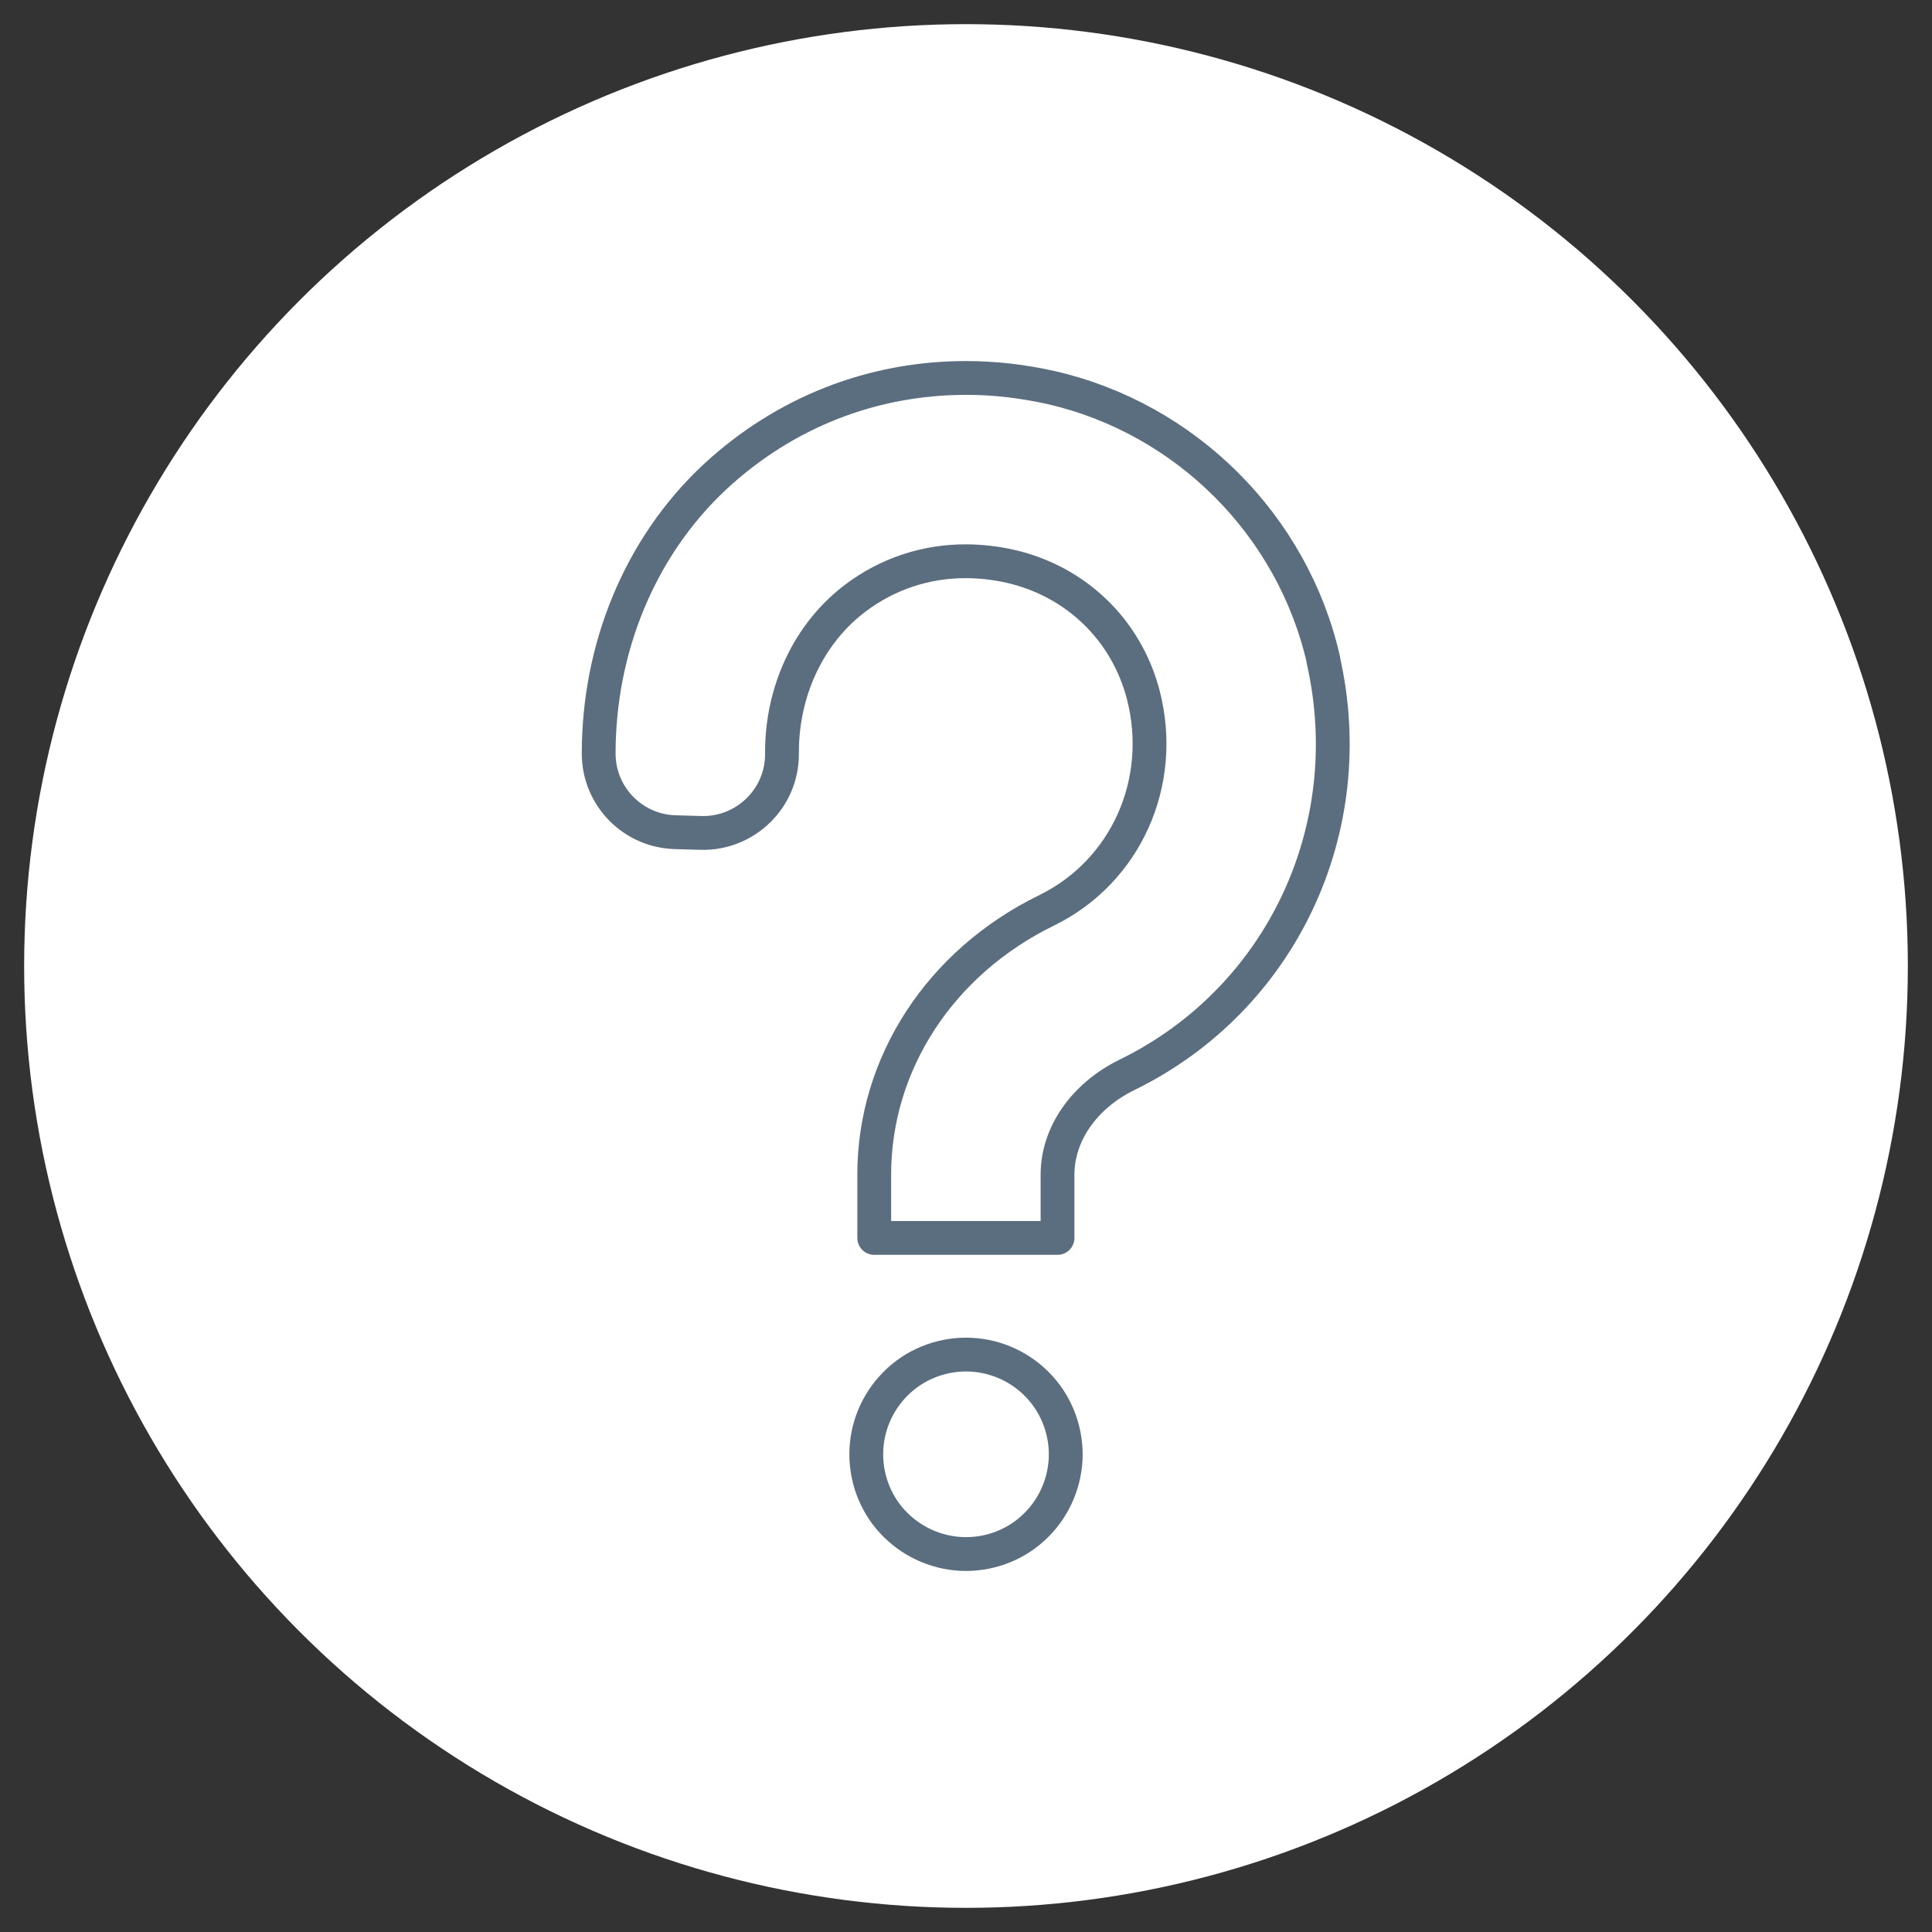
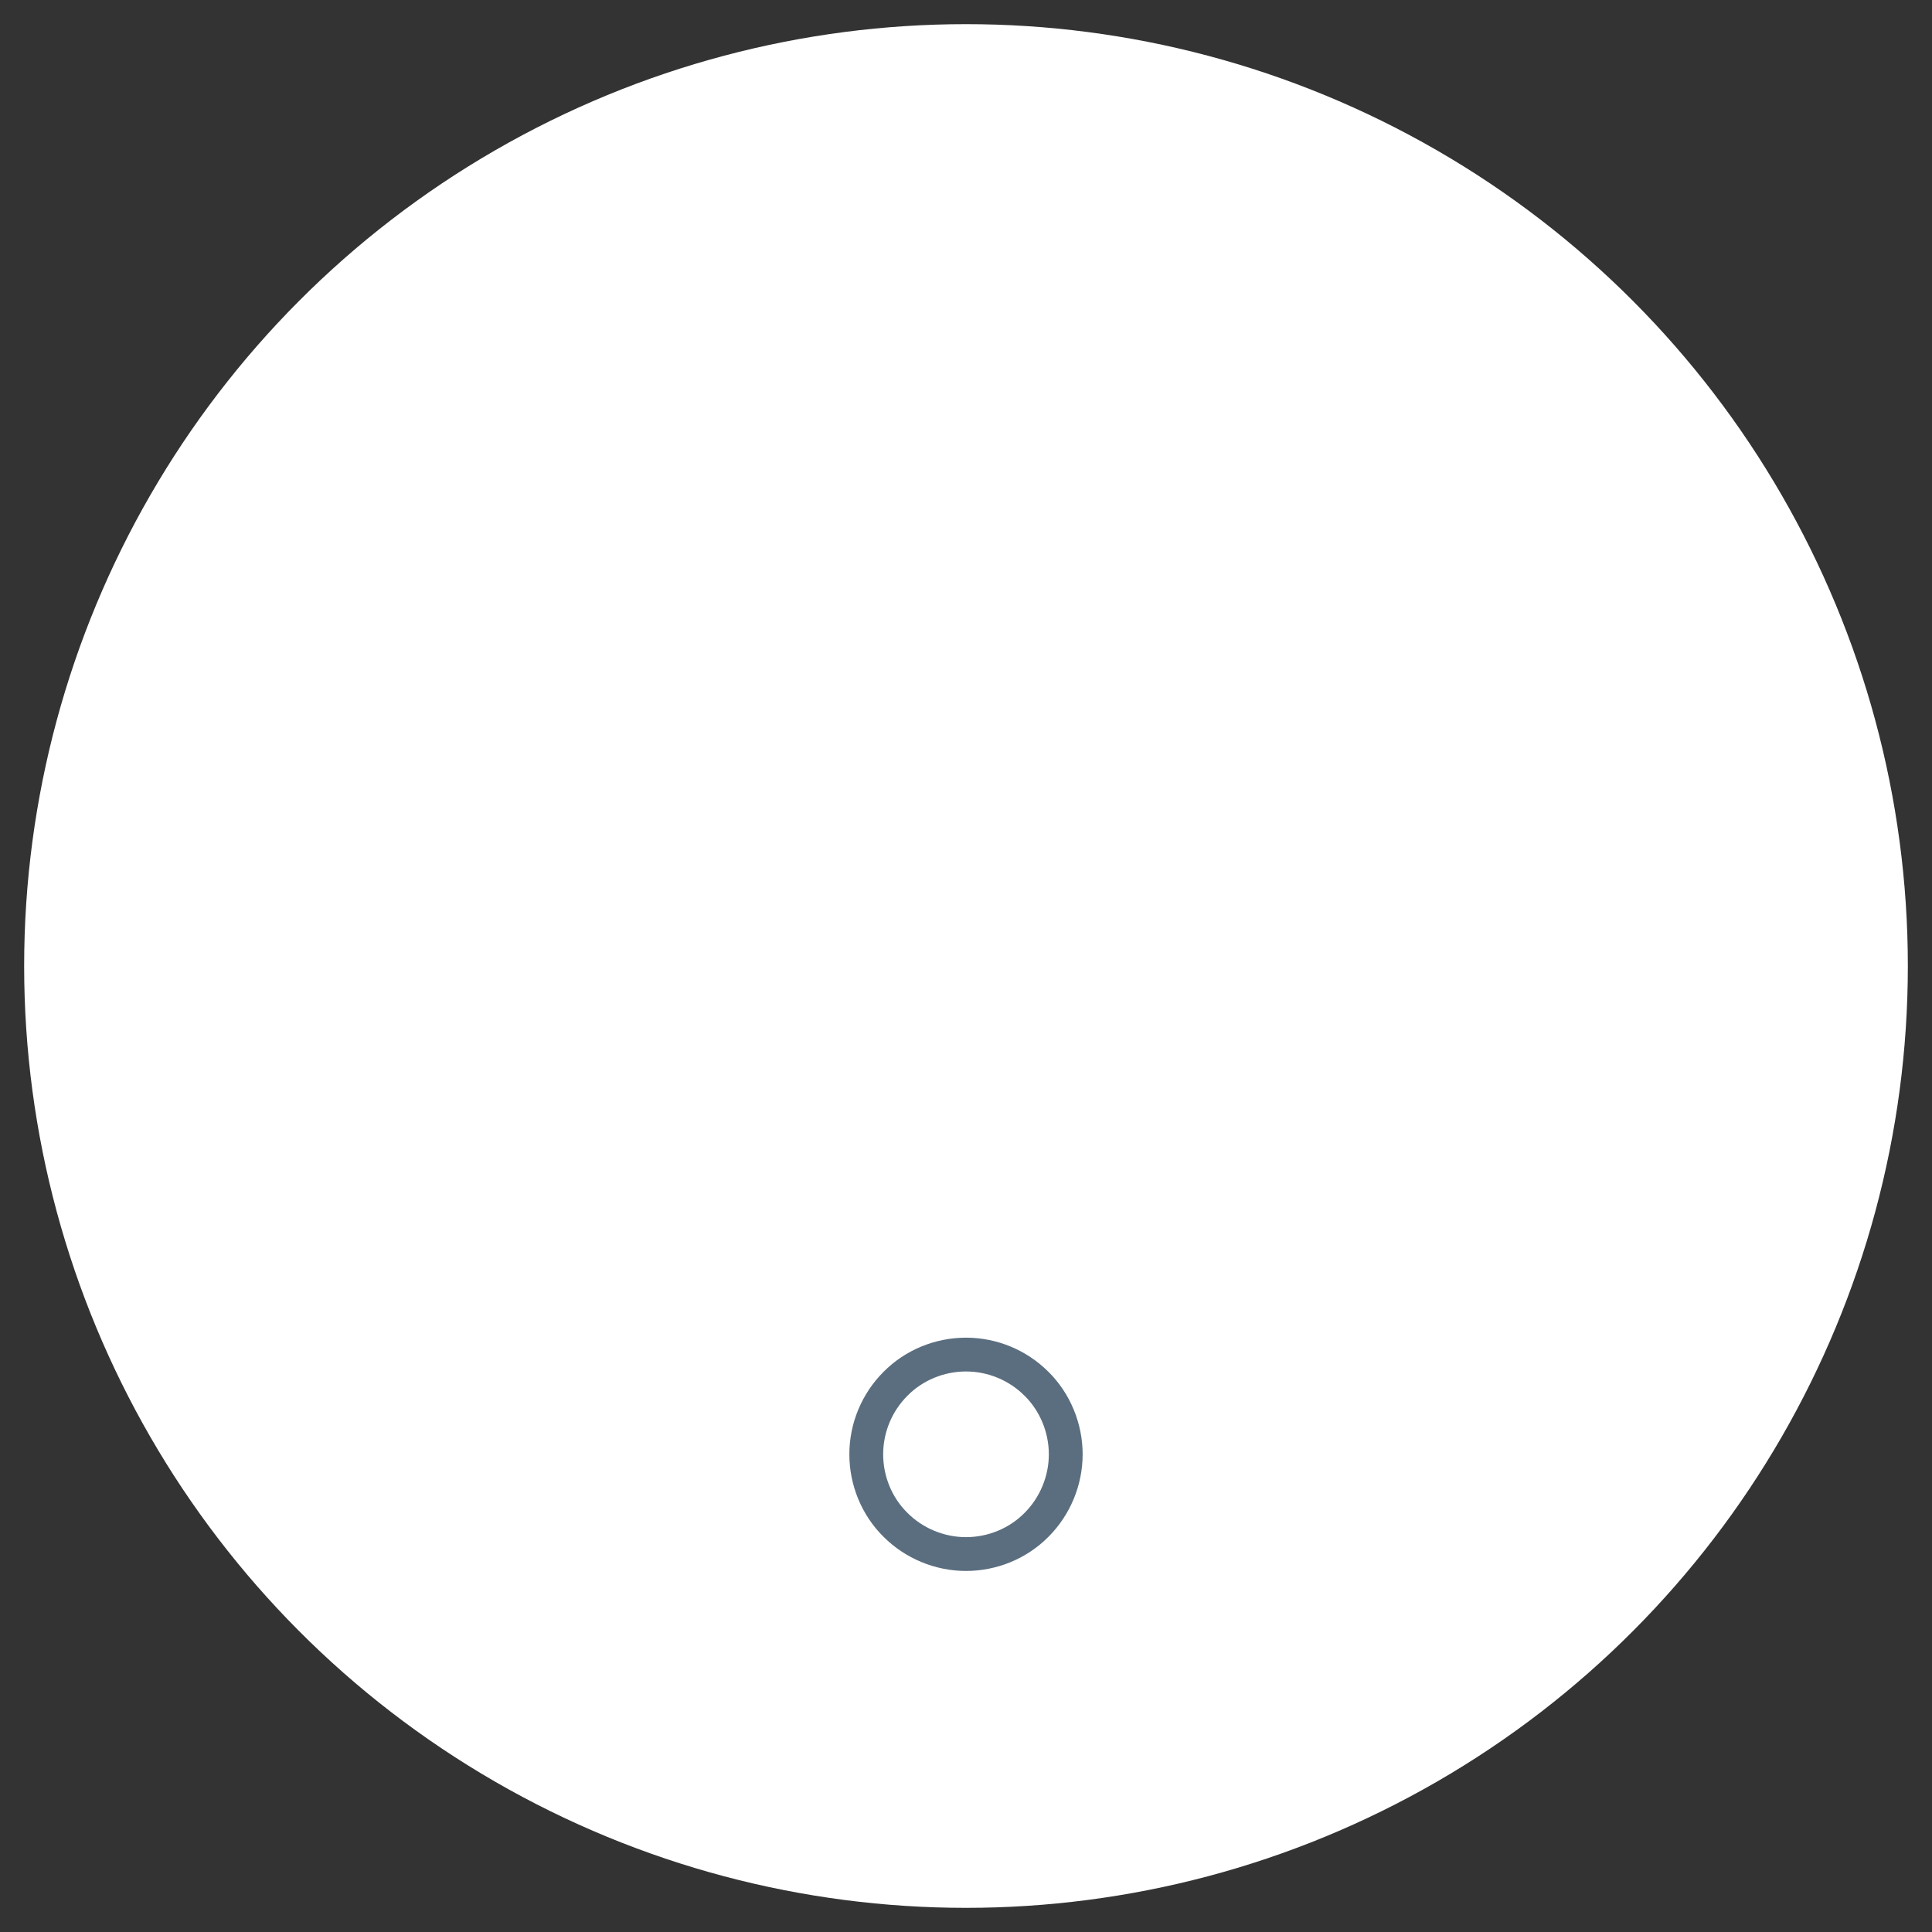
<svg xmlns="http://www.w3.org/2000/svg" id="Layer_1" viewBox="0 0 80 80">
  <rect x="0" y="0" width="80" height="80" fill="#333333" stroke="none" />
  <defs>
    <style>.cls-1{fill:#fff;}.cls-2{fill:none;stroke:#5b6e7f;stroke-linecap:round;stroke-linejoin:round;stroke-width:1.4px;}</style>
  </defs>
  <circle class="cls-1" cx="40" cy="40" r="39" />
-   <path class="cls-2" d="M54.8,27.32c-1.27-5.57-5.69-9.99-11.27-11.27-1.16-.26-2.34-.4-3.52-.4-3.89,0-7.51,1.42-10.39,4.08-3.16,2.94-4.83,7.15-4.83,11.47h0c0,1.77,1.41,3.22,3.19,3.26l1.06.03c1.83.04,3.34-1.43,3.34-3.26v-.09c0-2.48,1.07-4.9,3.06-6.39,1.32-.99,2.89-1.51,4.54-1.51.61,0,1.24.07,1.86.21,2.71.62,4.8,2.63,5.5,5.32.94,3.63-.73,7.33-4.01,8.93-4.4,2.15-7.13,6.34-7.13,10.94v2.62h7.59v-2.62c0-1.68,1.1-3.26,2.87-4.13,6.39-3.12,9.73-10.19,8.13-17.2Z" />
  <path class="cls-2" d="M40,64.35c-1.09,0-2.15-.44-2.92-1.21-.77-.76-1.21-1.82-1.21-2.92s.44-2.15,1.21-2.92c.76-.77,1.82-1.21,2.92-1.21s2.15.44,2.92,1.21c.77.76,1.21,1.83,1.21,2.92s-.44,2.15-1.21,2.92c-.76.77-1.82,1.21-2.92,1.21Z" />
</svg>